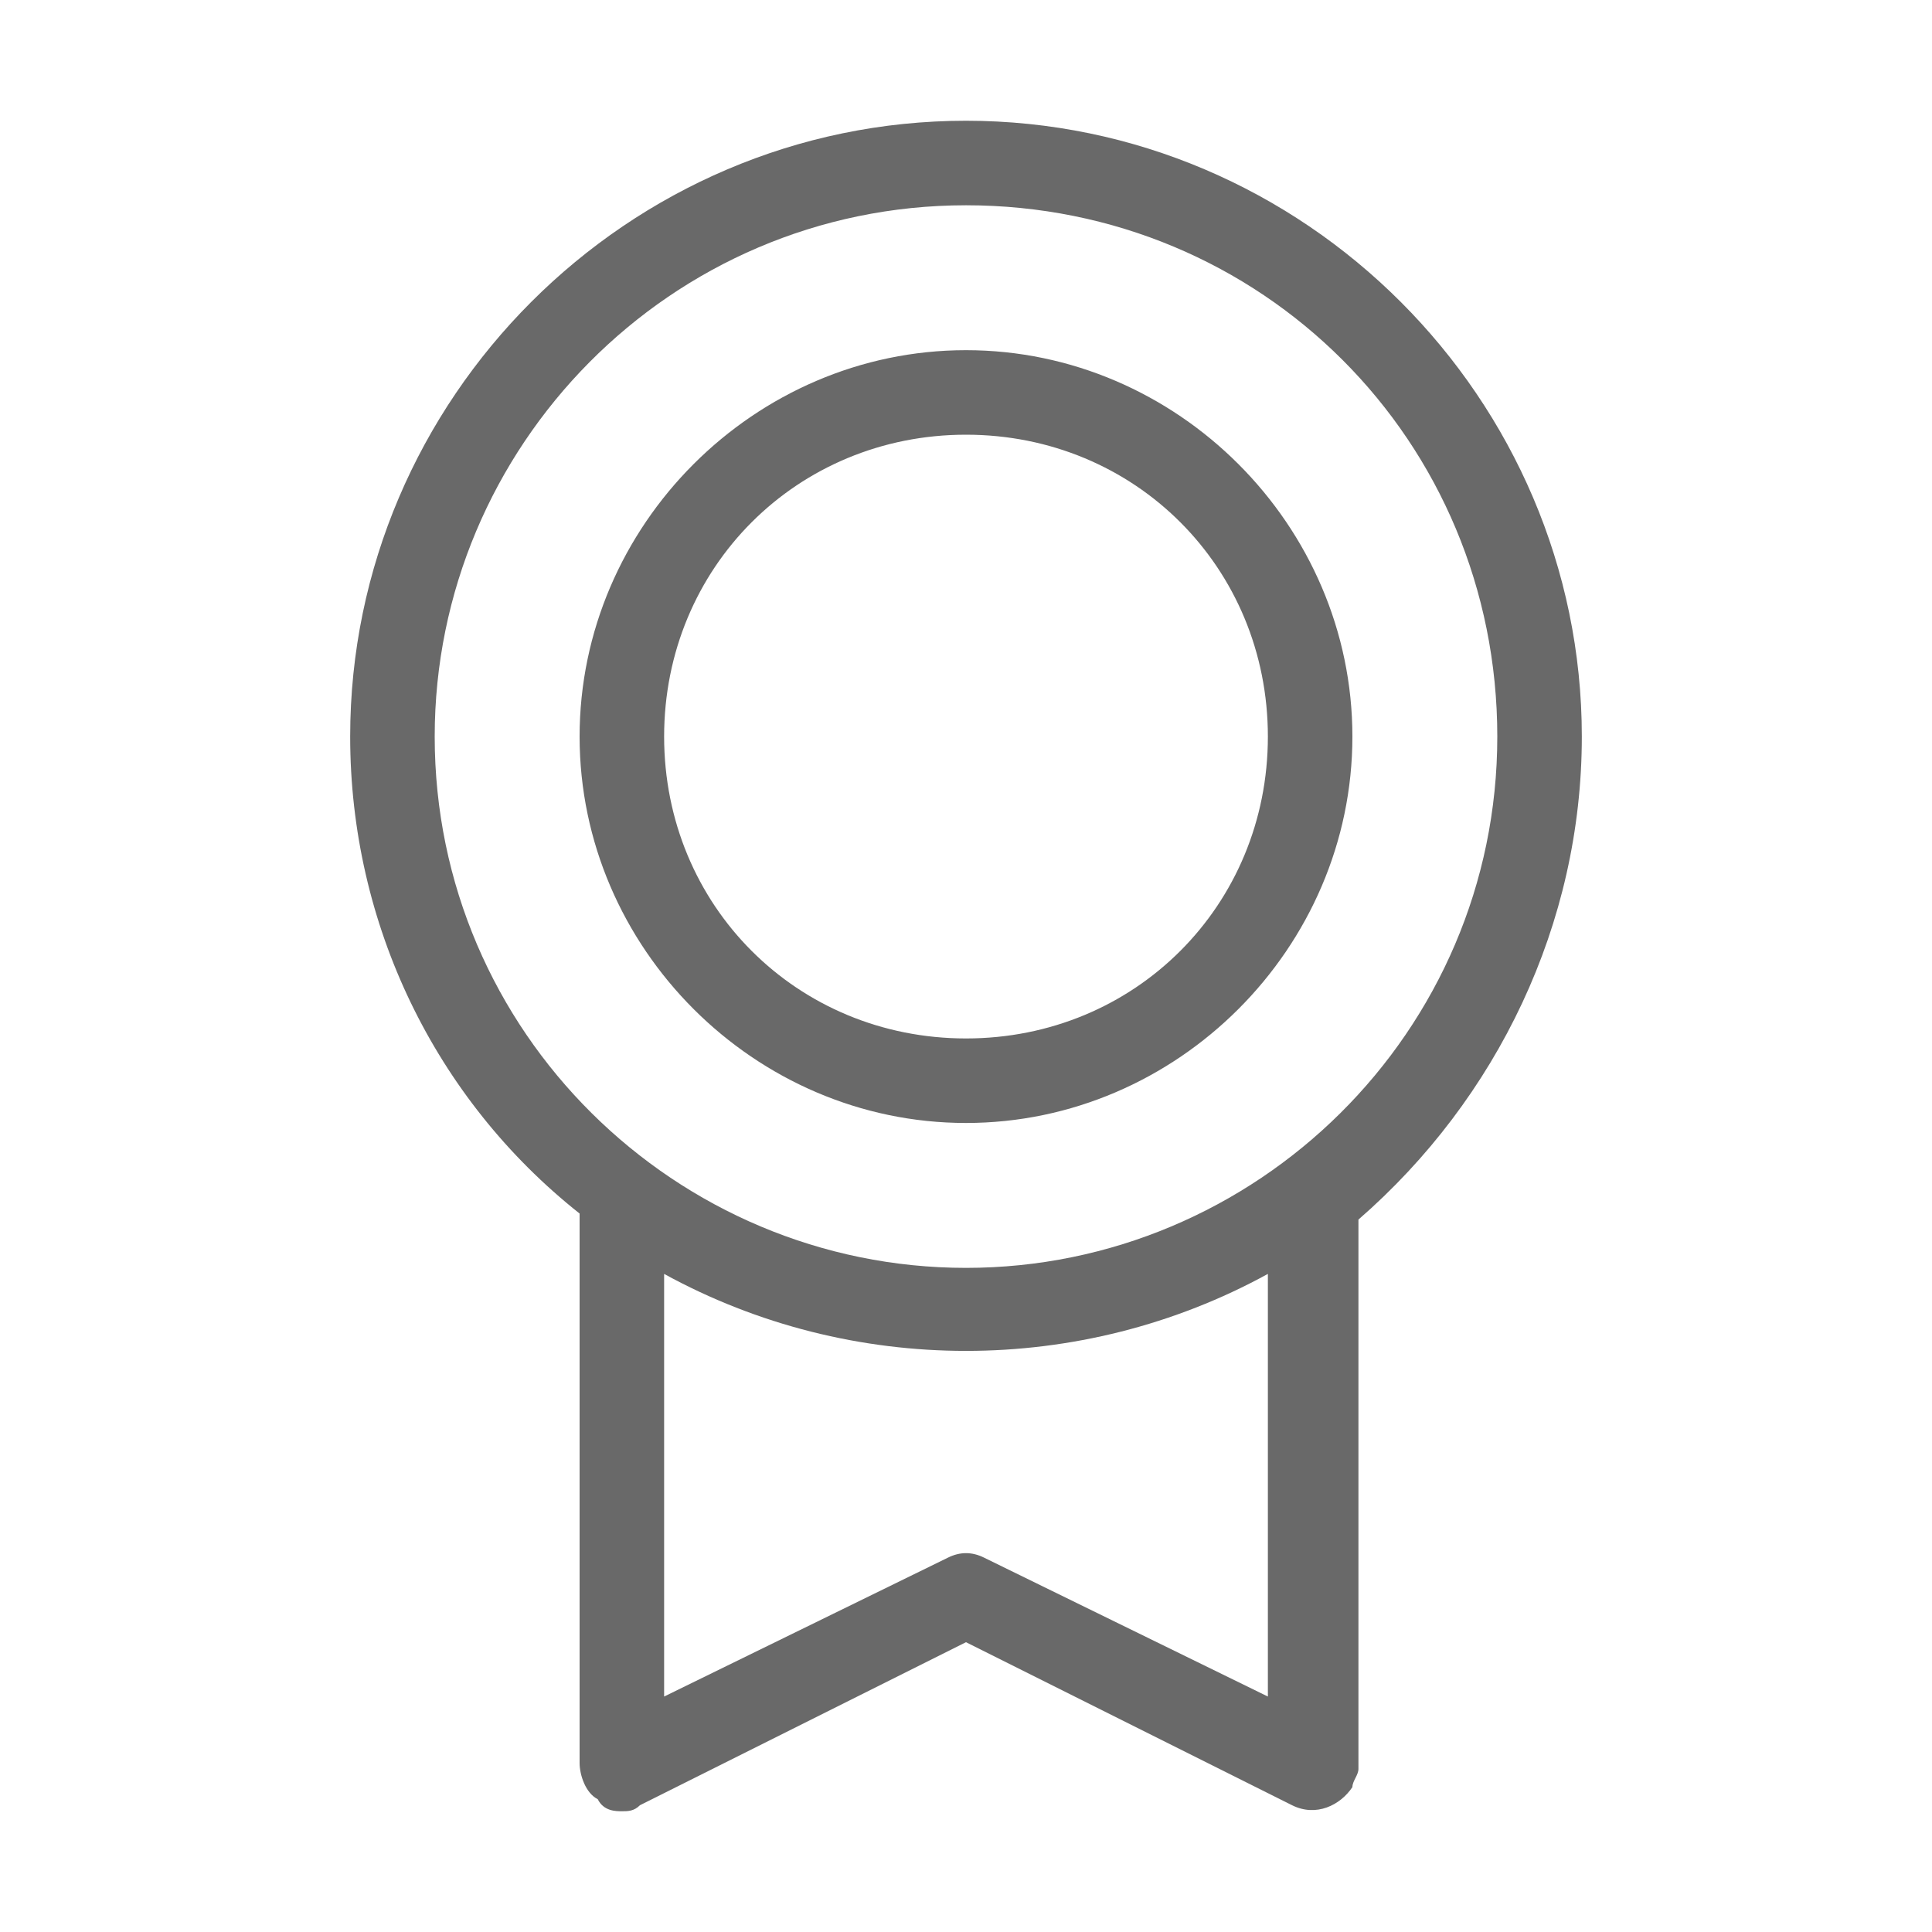
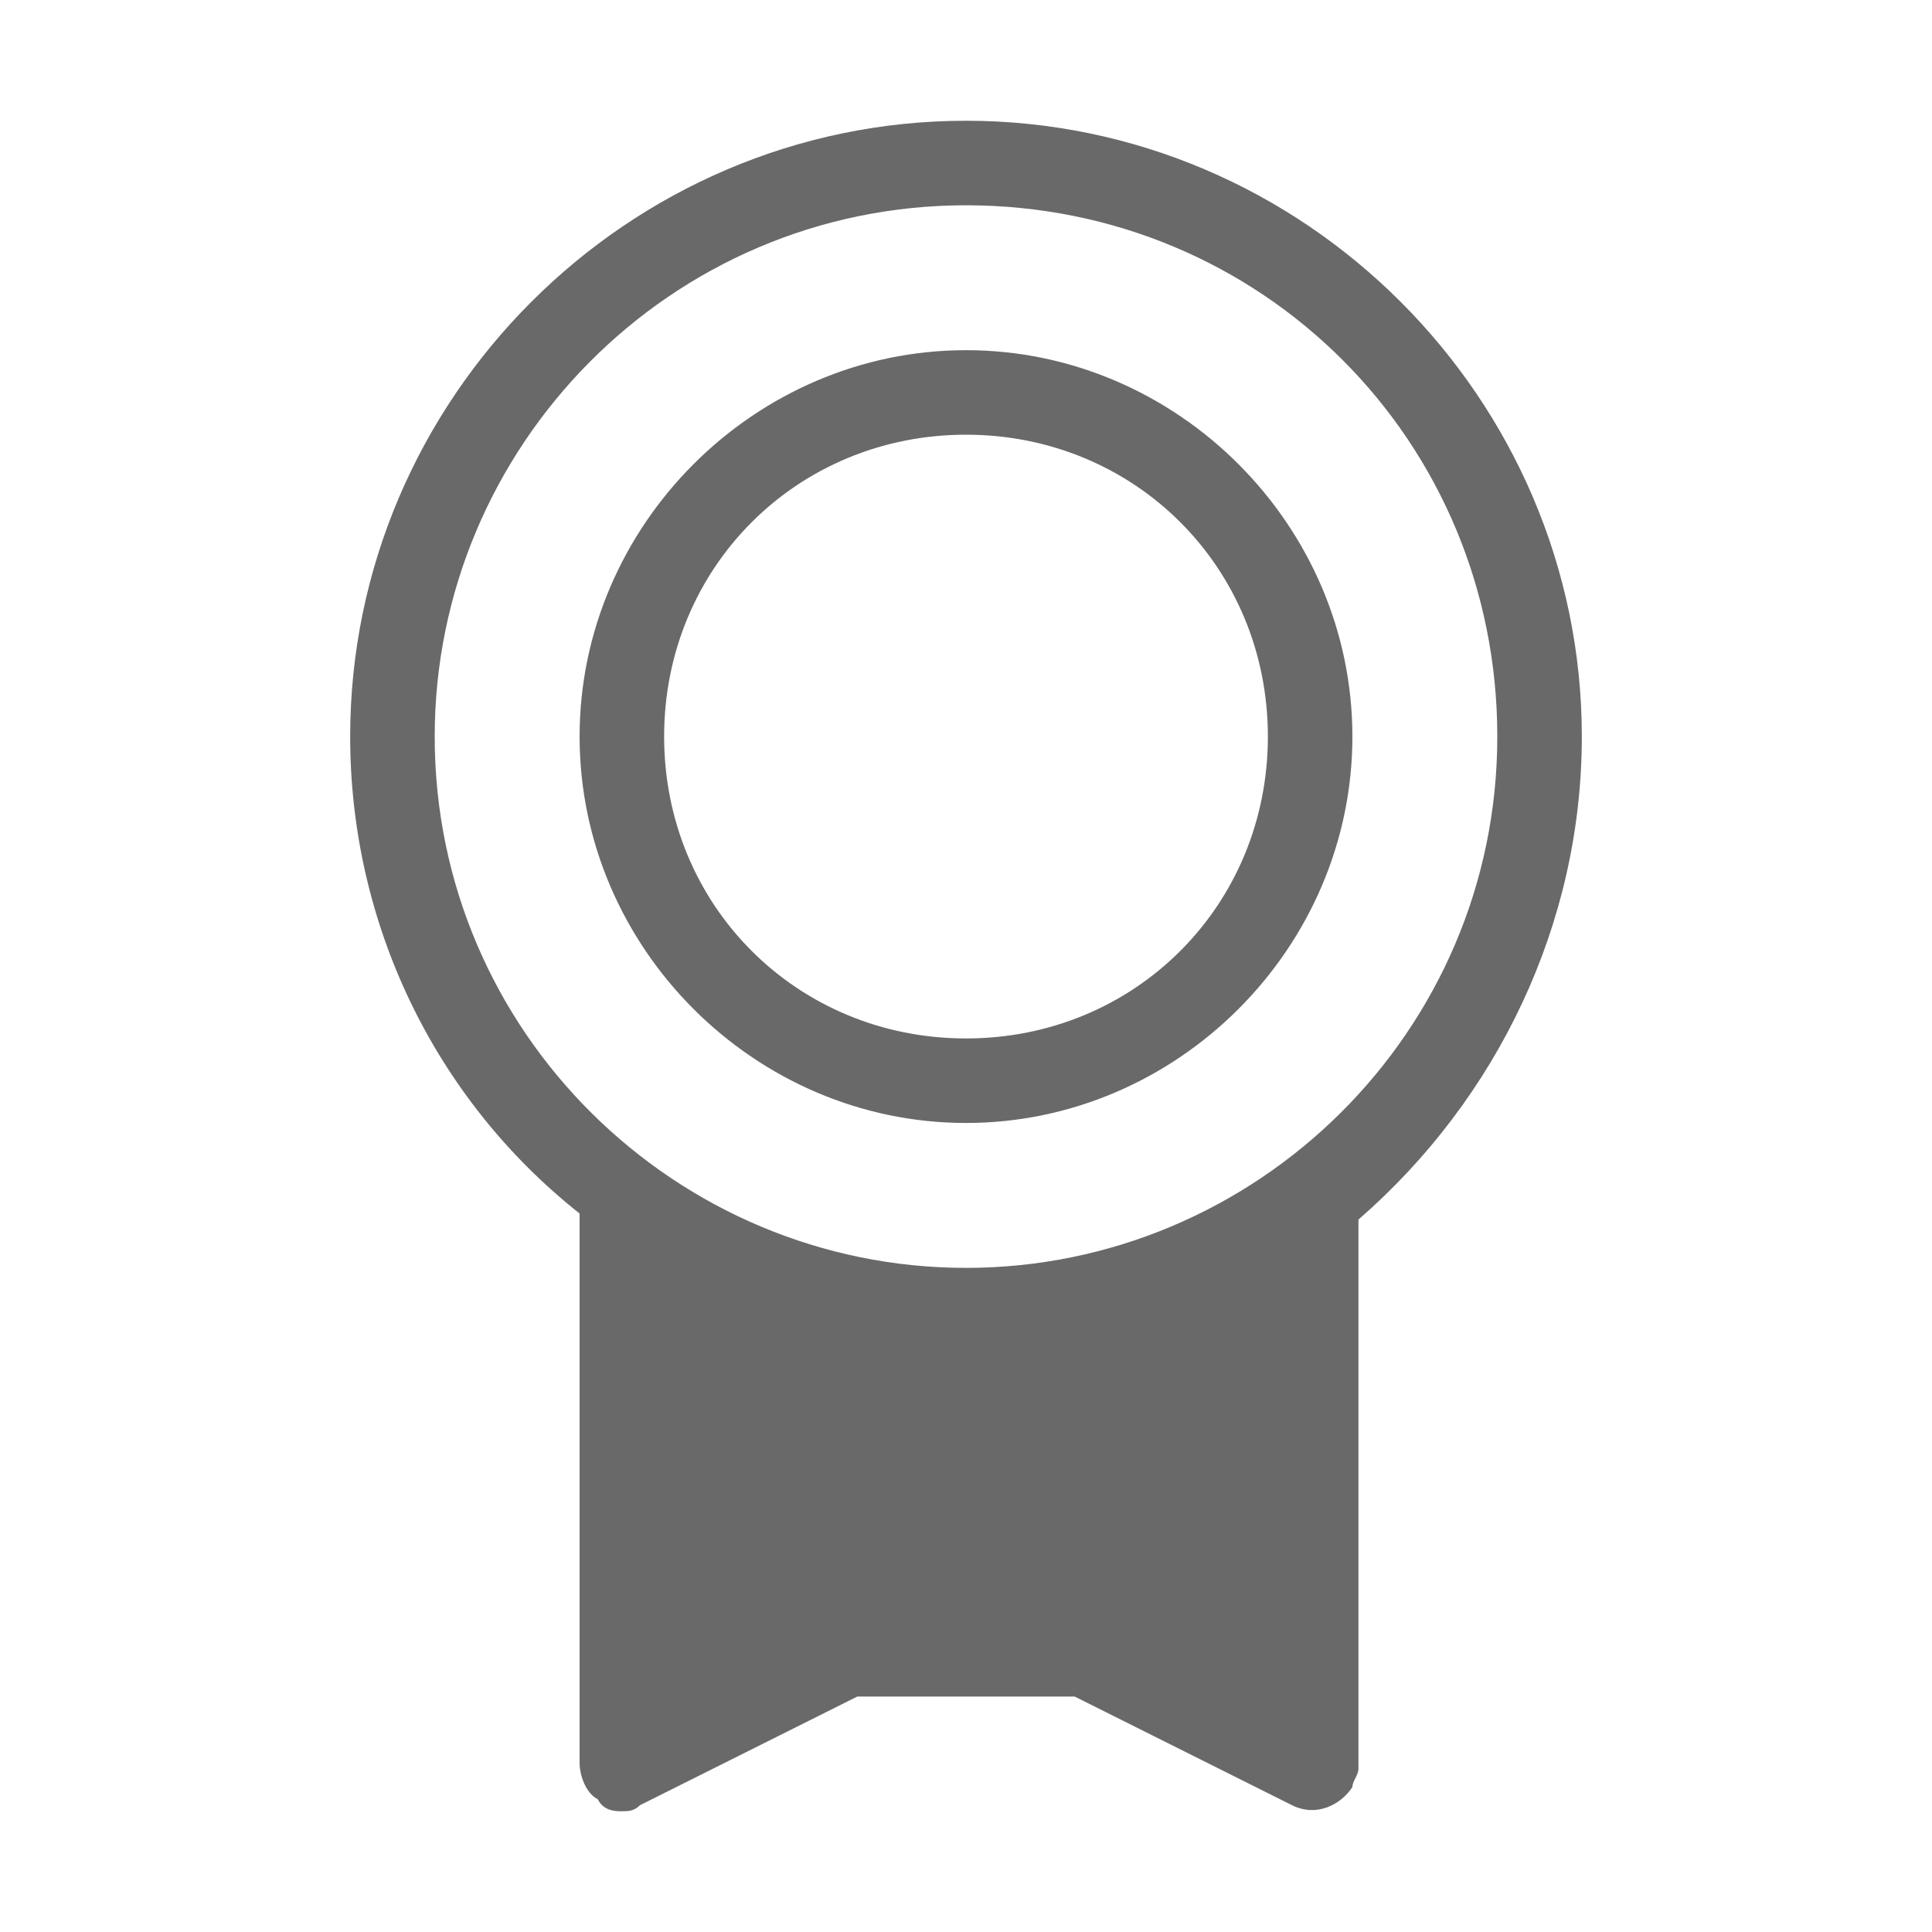
<svg xmlns="http://www.w3.org/2000/svg" viewBox="0 0 32 32" style="enable-background:new 0 0 32 32" xml:space="preserve">
-   <path d="M26.2 12.2C26.2 6.6 21.6 2 16 2S5.8 6.6 5.8 12.2c0 3.1 1.4 6 3.8 7.9v9.1c0 .2.1.5.3.6.1.2.3.2.4.2.1 0 .2 0 .3-.1l5.4-2.7 5.4 2.7c.4.2.8 0 1-.3 0-.1.1-.2.1-.3v-9.1c2.3-2 3.7-4.9 3.7-8zm-19 0c0-4.8 3.9-8.8 8.8-8.8s8.8 3.9 8.8 8.8-4 8.8-8.8 8.8c-4.8 0-8.8-3.9-8.8-8.8zM21 28.1l-4.7-2.3c-.2-.1-.4-.1-.6 0L11 28.1v-7c3.1 1.7 6.9 1.7 10 0v7zm-5-9.5c3.5 0 6.4-2.9 6.4-6.4S19.5 5.8 16 5.8s-6.4 2.9-6.4 6.4c0 3.5 2.9 6.4 6.4 6.4zm0-11.4c2.8 0 5 2.2 5 5s-2.2 5-5 5-5-2.2-5-5 2.2-5 5-5z" style="fill:#696969" />
+   <path d="M26.2 12.2C26.2 6.6 21.6 2 16 2S5.8 6.6 5.8 12.2c0 3.1 1.4 6 3.8 7.9v9.1c0 .2.1.5.3.6.1.2.3.2.4.2.1 0 .2 0 .3-.1l5.4-2.7 5.4 2.7c.4.2.8 0 1-.3 0-.1.1-.2.1-.3v-9.1c2.3-2 3.7-4.9 3.7-8zm-19 0c0-4.8 3.9-8.8 8.8-8.8s8.8 3.9 8.8 8.8-4 8.8-8.8 8.8c-4.8 0-8.8-3.9-8.8-8.8zM21 28.1l-4.7-2.3c-.2-.1-.4-.1-.6 0L11 28.1v-7v7zm-5-9.5c3.5 0 6.4-2.9 6.4-6.4S19.5 5.8 16 5.8s-6.4 2.9-6.4 6.4c0 3.5 2.9 6.4 6.4 6.4zm0-11.4c2.8 0 5 2.2 5 5s-2.2 5-5 5-5-2.2-5-5 2.2-5 5-5z" style="fill:#696969" />
</svg>